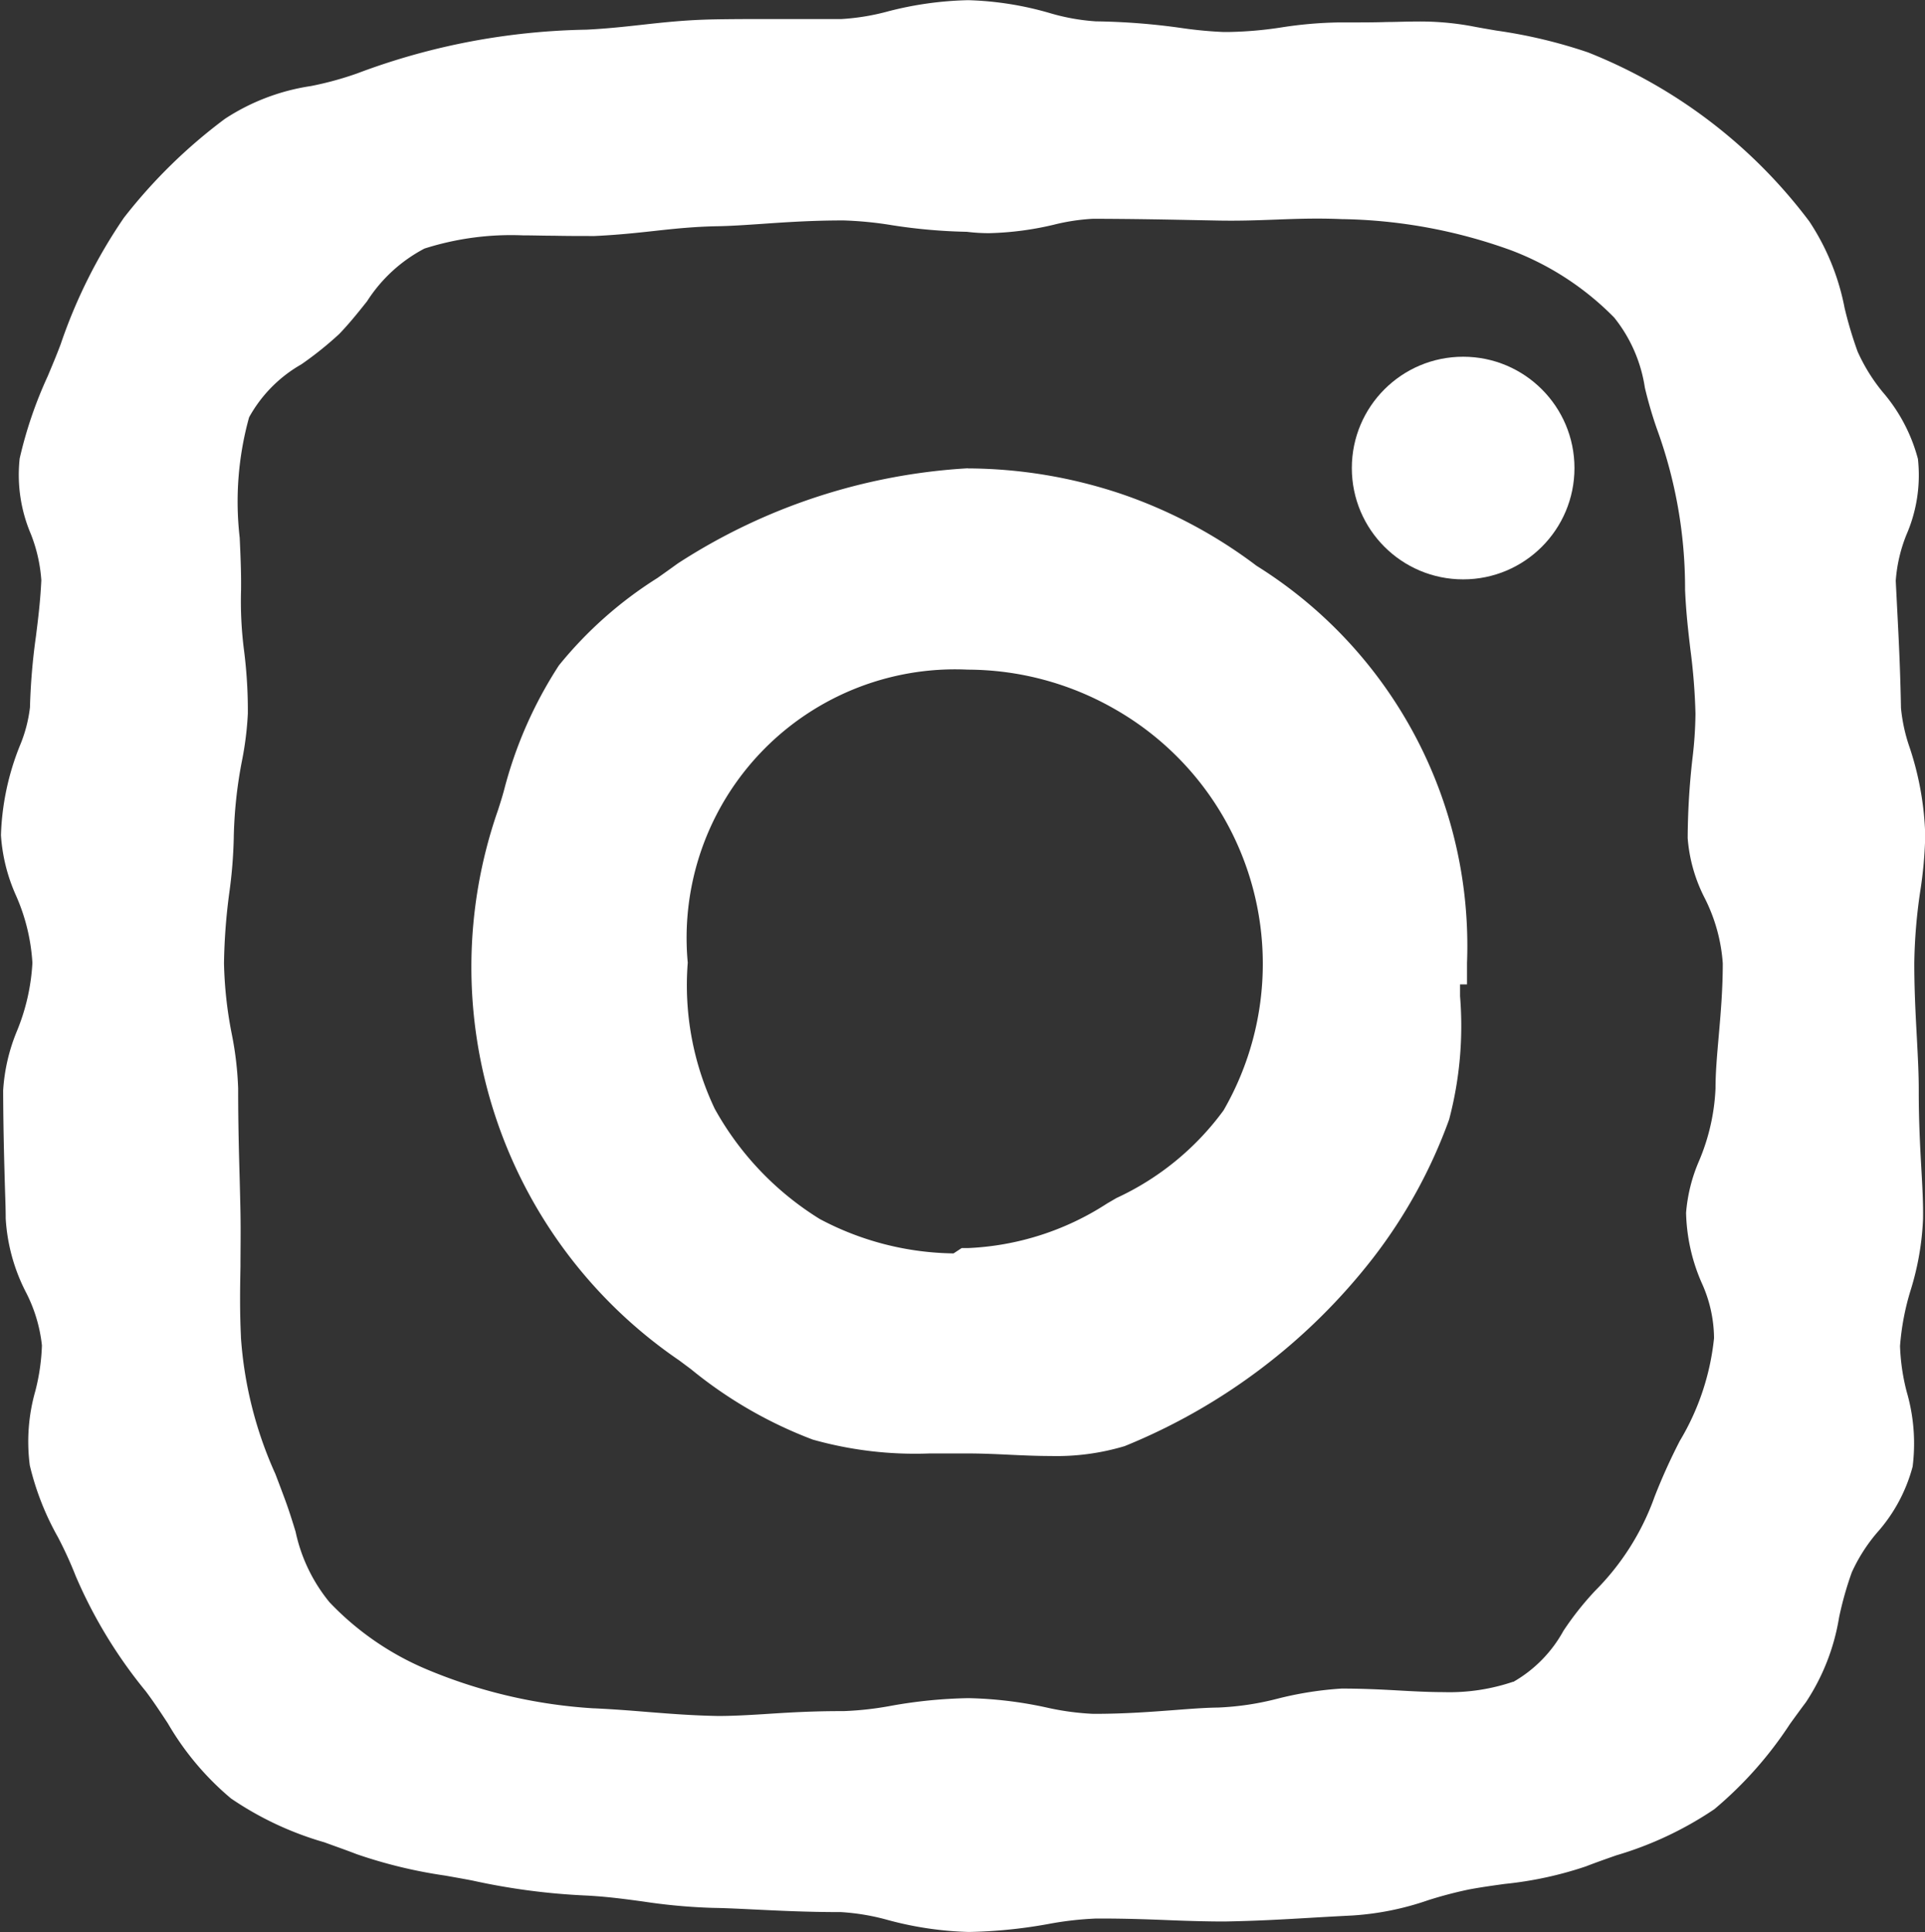
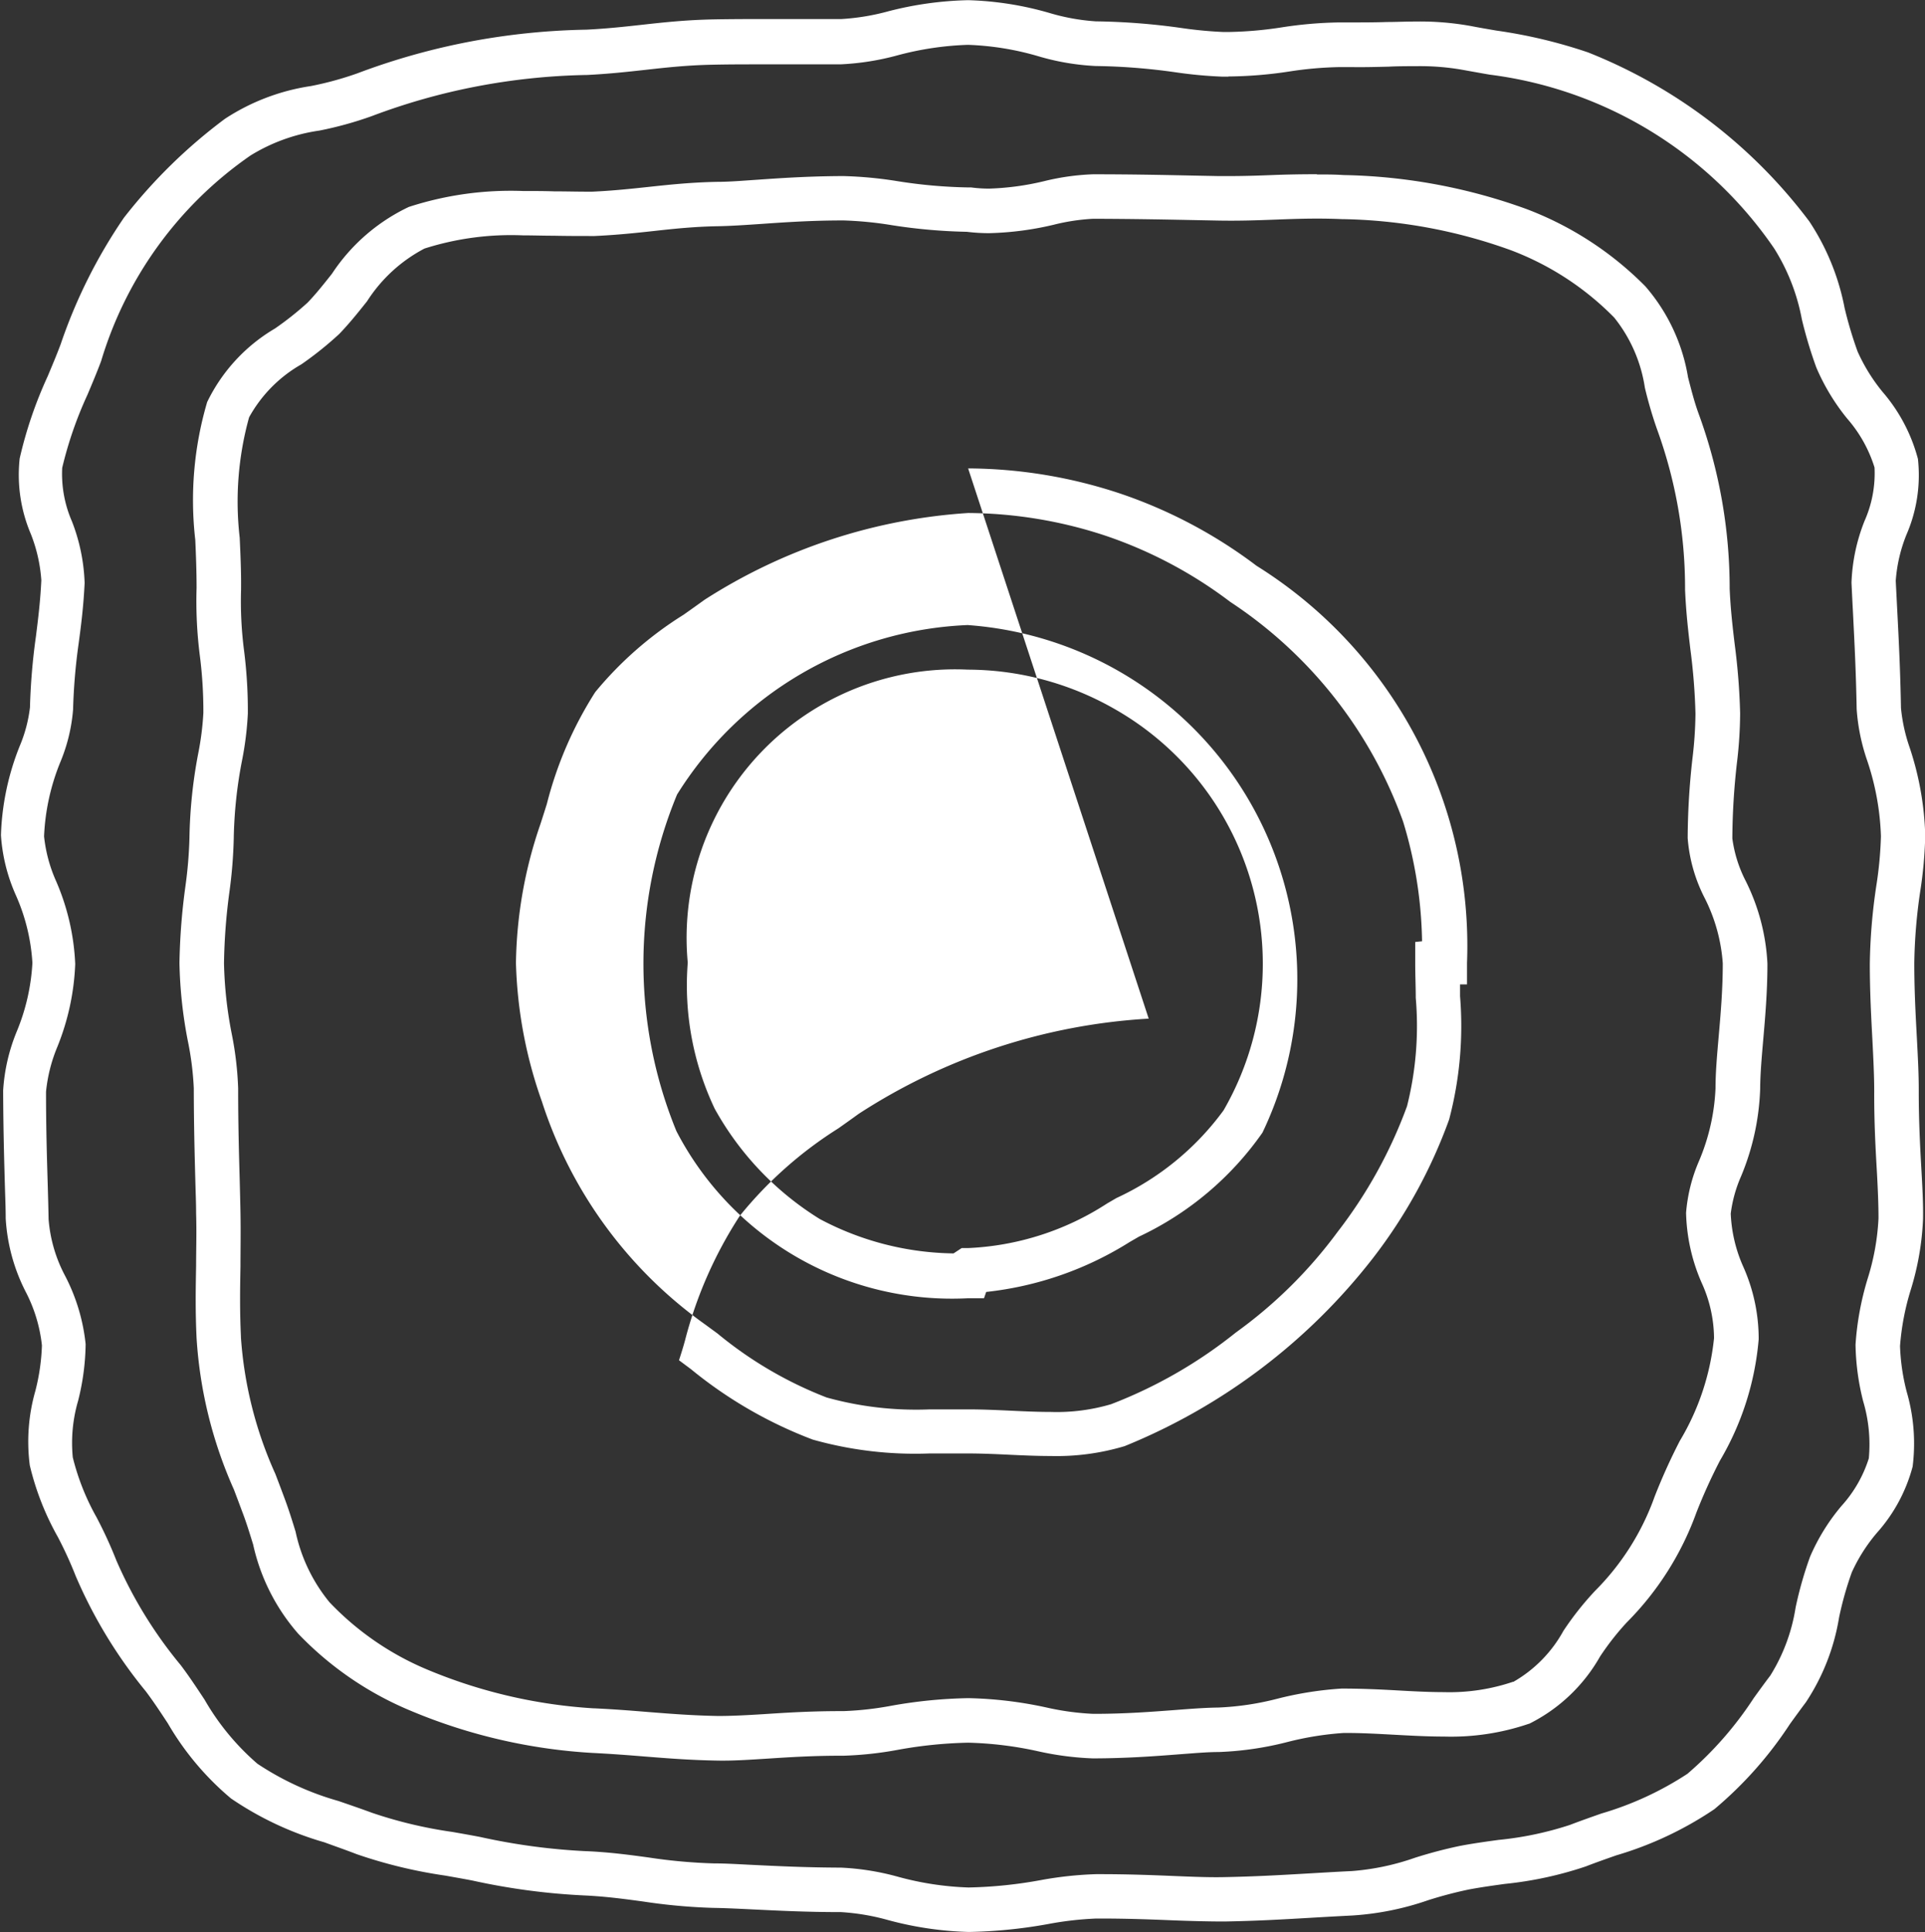
<svg xmlns="http://www.w3.org/2000/svg" width="32.373" height="32.493" viewBox="0 0 32.373 32.493">
  <rect x="0" y="0" width="32.373" height="32.493" fill="#333333" stroke="none" />
  <g transform="translate(-676.56 -395.097)">
-     <path d="M692.841,398.506c4.164,0,4.655.018,6.3.092a8.7,8.7,0,0,1,2.9.536,4.879,4.879,0,0,1,1.794,1.17,4.808,4.808,0,0,1,1.166,1.79,8.653,8.653,0,0,1,.539,2.9c.073,1.643.088,2.139.088,6.3s-.014,4.659-.088,6.3a8.643,8.643,0,0,1-.539,2.9,5.157,5.157,0,0,1-2.96,2.96,8.644,8.644,0,0,1-2.9.536c-1.647.077-2.138.092-6.3.092s-4.659-.015-6.306-.092a8.642,8.642,0,0,1-2.894-.536,5.159,5.159,0,0,1-2.96-2.96,8.568,8.568,0,0,1-.536-2.9c-.077-1.643-.092-2.139-.092-6.3s.015-4.659.092-6.3a8.577,8.577,0,0,1,.536-2.9,4.81,4.81,0,0,1,1.167-1.79,4.87,4.87,0,0,1,1.794-1.17,8.691,8.691,0,0,1,2.894-.536c1.647-.073,2.139-.092,6.306-.092m0-2.81c-4.237,0-4.769.018-6.434.1a11.446,11.446,0,0,0-3.786.723,7.981,7.981,0,0,0-4.56,4.564,11.478,11.478,0,0,0-.726,3.786c-.077,1.666-.092,2.194-.092,6.431s.015,4.769.092,6.431a11.473,11.473,0,0,0,.726,3.786,7.975,7.975,0,0,0,4.56,4.564,11.394,11.394,0,0,0,3.786.723c1.665.077,2.2.1,6.434.1s4.765-.018,6.431-.1a11.4,11.4,0,0,0,3.786-.723,7.976,7.976,0,0,0,4.56-4.564,11.474,11.474,0,0,0,.726-3.786c.077-1.662.1-2.194.1-6.431s-.018-4.765-.1-6.431a11.474,11.474,0,0,0-.726-3.786,7.981,7.981,0,0,0-4.56-4.564,11.446,11.446,0,0,0-3.786-.723C697.608,395.719,697.073,395.7,692.842,395.7Z" fill="#988773" />
-     <path d="M692.841,398.735c.836,0,1.524-.33,2.1-.329.926,0,1.574.021,2.1.03.787.014,1.313-.059,2.1-.024a9.067,9.067,0,0,1,2.955.548,5.22,5.22,0,0,1,1.862,1.211c.519.5.56,1.329.809,2.006a8.184,8.184,0,0,1,.5,2.824c.034.786.163,1.3.176,2.092.009.529-.134,1.174-.131,2.1,0,.579.59,1.266.59,2.1s-.12,1.524-.122,2.1c0,.926-.486,1.568-.495,2.1-.013.788.506,1.323.47,2.107a8.933,8.933,0,0,1-1.024,2.8,4.642,4.642,0,0,1-1.084,1.713c-.5.505-.832,1.358-1.512,1.62a9.115,9.115,0,0,1-3,.132c-.787.037-1.3.306-2.09.32-.528.009-1.177.105-2.1.107-.579,0-1.268-.264-2.1-.264s-1.525.22-2.1.218c-.926,0-1.578.091-2.107.082-.787-.014-1.313-.092-2.1-.129a8.936,8.936,0,0,1-2.914-.673,5.239,5.239,0,0,1-1.782-1.22,5.081,5.081,0,0,1-.857-1.919,8.271,8.271,0,0,1-.742-2.791c-.037-.786.009-1.309,0-2.1-.009-.529-.037-1.174-.039-2.1,0-.579-.238-1.267-.238-2.1s.163-1.523.164-2.1c0-.925.225-1.568.234-2.1.014-.787-.15-1.313-.114-2.1a9.068,9.068,0,0,1,.158-3.008c.25-.677,1.083-1.034,1.6-1.536.5-.518.891-1.272,1.569-1.524a8.942,8.942,0,0,1,2.973-.234c.787-.035,1.308-.151,2.095-.165.529-.01,1.176-.094,2.1-.1.579,0,1.268.191,2.1.191m0-3.152c-.853,0-1.555.326-2.147.328-.943,0-1.6,0-2.145.006-.807.015-1.339.134-2.136.173a11.168,11.168,0,0,0-1.9.2,10.946,10.946,0,0,0-1.83.516,8.54,8.54,0,0,0-2.135.714,6.819,6.819,0,0,0-2.636,3.621,12.117,12.117,0,0,0-.673,1.861c-.121.633.383,1.343.37,1.99-.037.8-.177,1.326-.191,2.133a16.568,16.568,0,0,0-.488,2.141c0,.591.529,1.295.529,2.147s-.493,1.556-.492,2.147c0,.943.033,1.608.043,2.149.013.808.572,1.33.609,2.125.013.647-.331,1.325-.21,1.958a11.834,11.834,0,0,0,.756,1.8,7.65,7.65,0,0,0,1.128,1.847,4.509,4.509,0,0,0,3.381,2.61,21.15,21.15,0,0,0,3.736.67c.8.037,1.328.191,2.135.207.541.01,1.2.068,2.144.071.592,0,1.3.334,2.148.334s1.555-.224,2.146-.226c.943,0,1.607.06,2.148.05.806-.015,1.345-.062,2.142-.1a11.793,11.793,0,0,0,1.9-.43,11.473,11.473,0,0,0,1.9-.37,5.054,5.054,0,0,0,3.538-2.637,8.23,8.23,0,0,0,.72-2.09c.227-.606.885-1.084,1.007-1.717s-.229-1.323-.216-1.97c.037-.8.371-1.323.387-2.13.01-.541-.076-1.2-.072-2.147,0-.592-.074-1.294-.074-2.147s.189-1.554.187-2.146a18.927,18.927,0,0,0-.408-2.14c-.015-.806-.049-1.338-.088-2.134-.013-.647.5-1.359.38-1.992s-.768-1.133-.995-1.739a6.881,6.881,0,0,0-4.316-4.817,10.171,10.171,0,0,0-3.86-.481c-.8-.036-1.337.172-2.143.156-.541-.01-1.2-.176-2.14-.179C694.4,395.826,693.7,395.472,692.842,395.472Z" fill="#fff" />
    <path d="M692.842,395.1a5.439,5.439,0,0,1,1.363.214,3.532,3.532,0,0,0,.784.142,11.215,11.215,0,0,1,1.44.112,6.931,6.931,0,0,0,.705.067h.082a6.407,6.407,0,0,0,.9-.078,6.9,6.9,0,0,1,.967-.083c.066,0,.133,0,.2,0,.2,0,.4,0,.6-.007.156,0,.317-.008.477-.008a4.824,4.824,0,0,1,.927.074c.145.028.289.053.443.079a8.462,8.462,0,0,1,1.536.366,8.637,8.637,0,0,1,3.722,2.843,4,4,0,0,1,.593,1.456,6.747,6.747,0,0,0,.219.733,3.013,3.013,0,0,0,.42.678,2.832,2.832,0,0,1,.594,1.126,2.51,2.51,0,0,1-.193,1.275,2.558,2.558,0,0,0-.18.775c.008.161.016.311.023.454.029.557.053,1.038.065,1.685a2.835,2.835,0,0,0,.146.665,5.1,5.1,0,0,1,.262,1.48,7.074,7.074,0,0,1-.084.937,8.919,8.919,0,0,0-.1,1.211c0,.449.022.865.042,1.232.017.325.034.632.033.917,0,.5.022.921.043,1.291.018.322.034.6.029.861a4.669,4.669,0,0,1-.207,1.192,4.26,4.26,0,0,0-.18.943,3.508,3.508,0,0,0,.112.769,3.109,3.109,0,0,1,.1,1.259,2.715,2.715,0,0,1-.6,1.113,2.833,2.833,0,0,0-.423.665,5.725,5.725,0,0,0-.214.759,3.64,3.64,0,0,1-.558,1.426c-.088.117-.175.237-.267.364a6.513,6.513,0,0,1-1.272,1.434,5.942,5.942,0,0,1-1.651.777c-.179.063-.347.122-.512.186a6.223,6.223,0,0,1-1.361.294c-.211.029-.41.057-.607.094a6.963,6.963,0,0,0-.686.181,4.8,4.8,0,0,1-1.271.256c-.256.013-.486.026-.708.039-.458.027-.89.052-1.441.062-.263,0-.545-.007-.879-.02-.349-.014-.745-.03-1.21-.03h-.065a5.57,5.57,0,0,0-.815.093,8.22,8.22,0,0,1-1.332.133,5.761,5.761,0,0,1-1.358-.2,3.771,3.771,0,0,0-.791-.134c-.591,0-1.064-.025-1.481-.045-.251-.012-.468-.023-.669-.026a9.748,9.748,0,0,1-1.184-.108c-.311-.042-.605-.082-.957-.1a11.166,11.166,0,0,1-1.905-.251l-.035-.007c-.142-.027-.286-.052-.426-.077a8.118,8.118,0,0,1-1.488-.36c-.18-.07-.366-.134-.545-.2a5.45,5.45,0,0,1-1.569-.737,4.778,4.778,0,0,1-1.063-1.264c-.125-.19-.243-.369-.371-.539a8.04,8.04,0,0,1-1.178-1.938,6.657,6.657,0,0,0-.3-.656,4.631,4.631,0,0,1-.472-1.205,3.1,3.1,0,0,1,.094-1.253,3.506,3.506,0,0,0,.11-.764,2.541,2.541,0,0,0-.272-.9,3.093,3.093,0,0,1-.337-1.235c0-.172-.008-.357-.014-.56-.012-.423-.027-.949-.029-1.594a3.1,3.1,0,0,1,.233-1,3.5,3.5,0,0,0,.259-1.144,3.277,3.277,0,0,0-.277-1.135,2.94,2.94,0,0,1-.252-1.012,4.388,4.388,0,0,1,.316-1.5,2.385,2.385,0,0,0,.172-.649,10.54,10.54,0,0,1,.1-1.192c.037-.294.075-.6.091-.947a2.6,2.6,0,0,0-.176-.776,2.541,2.541,0,0,1-.188-1.272,7.076,7.076,0,0,1,.47-1.379c.079-.188.154-.366.22-.543a8.729,8.729,0,0,1,1.062-2.124,8.857,8.857,0,0,1,1.7-1.665,3.605,3.605,0,0,1,1.446-.551,5.491,5.491,0,0,0,.779-.213,11.393,11.393,0,0,1,1.9-.535,11.574,11.574,0,0,1,1.953-.2c.344-.017.643-.05.933-.082.367-.041.747-.082,1.209-.091.271-.005.574-.006.862-.006h1.289a3.835,3.835,0,0,0,.792-.132A5.845,5.845,0,0,1,692.842,395.1Zm4.375,1.286h-.1a7.425,7.425,0,0,1-.785-.073,10.433,10.433,0,0,0-1.348-.106,4.085,4.085,0,0,1-.965-.165,4.77,4.77,0,0,0-1.18-.191,5.17,5.17,0,0,0-1.187.177,4.391,4.391,0,0,1-.959.151H689.4c-.284,0-.583,0-.848.006-.428.008-.774.046-1.141.087-.3.033-.615.068-.984.086h-.011a10.832,10.832,0,0,0-1.833.191,10.644,10.644,0,0,0-1.769.5,6.126,6.126,0,0,1-.883.244,3.02,3.02,0,0,0-1.157.418,6.455,6.455,0,0,0-2.513,3.457c-.07.188-.151.38-.23.567a6.525,6.525,0,0,0-.425,1.23,2,2,0,0,0,.164.9,3.135,3.135,0,0,1,.213,1.029v.01c-.018.381-.058.7-.1,1.011a9.8,9.8,0,0,0-.094,1.112,2.883,2.883,0,0,1-.214.885,3.712,3.712,0,0,0-.274,1.25,2.477,2.477,0,0,0,.2.747,3.914,3.914,0,0,1,.324,1.4,4.138,4.138,0,0,1-.3,1.391,2.627,2.627,0,0,0-.191.756c0,.635.016,1.134.029,1.574.006.206.011.393.014.568a2.428,2.428,0,0,0,.273.945A3.194,3.194,0,0,1,678,417.7v.01a4.076,4.076,0,0,1-.126.942,2.522,2.522,0,0,0-.09.953,4.013,4.013,0,0,0,.4,1.008,7.314,7.314,0,0,1,.334.728A7.339,7.339,0,0,0,679.6,423.1c.143.189.273.387.4.579a4.155,4.155,0,0,0,.889,1.078,4.819,4.819,0,0,0,1.361.626c.186.064.379.13.569.2a7.436,7.436,0,0,0,1.35.321c.143.025.29.051.438.079l.035.007a10.575,10.575,0,0,0,1.785.238h.01c.387.018.713.062,1.028.105a9,9,0,0,0,1.1.1c.211,0,.433.015.69.027.409.02.873.042,1.447.044a4.33,4.33,0,0,1,.961.154,5.085,5.085,0,0,0,1.186.18,7.5,7.5,0,0,0,1.214-.124,6.168,6.168,0,0,1,.931-.1h.067c.48,0,.884.016,1.241.031.321.013.591.024.835.019.535-.01.961-.035,1.411-.061.225-.013.458-.027.72-.04h.011a4.158,4.158,0,0,0,1.077-.225,7.614,7.614,0,0,1,.76-.2c.216-.041.434-.071.645-.1a5.579,5.579,0,0,0,1.2-.252c.172-.066.354-.13.53-.192a5.4,5.4,0,0,0,1.447-.668,5.967,5.967,0,0,0,1.117-1.276c.09-.124.183-.253.276-.375a3.045,3.045,0,0,0,.426-1.145,6.369,6.369,0,0,1,.243-.854,3.415,3.415,0,0,1,.528-.854,2.154,2.154,0,0,0,.46-.8,2.534,2.534,0,0,0-.094-.958,4.075,4.075,0,0,1-.129-.949v-.01a4.9,4.9,0,0,1,.205-1.11,4.007,4.007,0,0,0,.181-1.01c0-.232-.011-.5-.028-.8-.022-.381-.046-.814-.044-1.337,0-.263-.015-.56-.031-.874-.02-.376-.043-.8-.043-1.271a9.642,9.642,0,0,1,.109-1.309,6.463,6.463,0,0,0,.078-.835,4.409,4.409,0,0,0-.231-1.271,3.354,3.354,0,0,1-.177-.863c-.012-.635-.035-1.087-.064-1.661-.008-.146-.015-.3-.023-.462v-.011a3.091,3.091,0,0,1,.219-1.033,1.97,1.97,0,0,0,.168-.9,2.271,2.271,0,0,0-.46-.822,3.6,3.6,0,0,1-.518-.857,7.419,7.419,0,0,1-.244-.812,3.406,3.406,0,0,0-.466-1.193,6.837,6.837,0,0,0-4.786-2.922c-.15-.026-.3-.053-.455-.081a4.119,4.119,0,0,0-.786-.061c-.15,0-.306,0-.457.008-.208.005-.424.011-.637.007h-.009c-.056,0-.113,0-.169,0a6.213,6.213,0,0,0-.866.076A7.1,7.1,0,0,1,697.217,396.383Zm1.49,1.645c.154,0,.3,0,.449.01a9.5,9.5,0,0,1,3.074.571,5.6,5.6,0,0,1,2,1.3,3.1,3.1,0,0,1,.718,1.53c.056.218.109.423.178.612a8.543,8.543,0,0,1,.522,2.943c.015.347.05.647.085.937a10.956,10.956,0,0,1,.091,1.159,7.21,7.21,0,0,1-.054.835,11.614,11.614,0,0,0-.077,1.269,2.188,2.188,0,0,0,.224.713,3.491,3.491,0,0,1,.366,1.391c0,.477-.038.907-.071,1.286-.026.3-.05.574-.051.818a4.166,4.166,0,0,1-.322,1.475,2.248,2.248,0,0,0-.173.626,2.438,2.438,0,0,0,.214.9,2.978,2.978,0,0,1,.256,1.211,4.808,4.808,0,0,1-.652,2.044,9.238,9.238,0,0,0-.395.871,5.041,5.041,0,0,1-1.171,1.848,4.467,4.467,0,0,0-.451.576,2.806,2.806,0,0,1-1.191,1.129l-.005,0a4.045,4.045,0,0,1-1.425.215c-.283,0-.568-.016-.844-.031-.3-.016-.578-.032-.852-.029a5.217,5.217,0,0,0-.937.151,5.405,5.405,0,0,1-1.157.169c-.2,0-.426.021-.686.04-.4.031-.856.065-1.422.067h-.007a5.039,5.039,0,0,1-.929-.121,6.082,6.082,0,0,0-1.168-.143,7.358,7.358,0,0,0-1.179.119,6,6,0,0,1-.918.1h-.051c-.475,0-.876.026-1.23.049-.316.02-.586.038-.84.033-.467-.008-.837-.038-1.228-.069-.272-.022-.554-.044-.877-.06a9.256,9.256,0,0,1-3.033-.7l0,0a5.58,5.58,0,0,1-1.913-1.305,3.382,3.382,0,0,1-.758-1.5c-.057-.184-.115-.375-.184-.553-.047-.127-.093-.249-.139-.37a7.36,7.36,0,0,1-.628-2.545c-.022-.464-.015-.832-.008-1.221,0-.273.01-.555,0-.88,0-.169-.008-.351-.013-.55-.011-.411-.025-.923-.026-1.555a5.063,5.063,0,0,0-.1-.793,7.536,7.536,0,0,1-.141-1.311,10.66,10.66,0,0,1,.1-1.289,7.323,7.323,0,0,0,.068-.813,8.214,8.214,0,0,1,.147-1.42,4.833,4.833,0,0,0,.087-.683,7.318,7.318,0,0,0-.058-.954,7.227,7.227,0,0,1-.056-1.148c0-.261-.009-.527-.022-.809a5.838,5.838,0,0,1,.2-2.318,2.9,2.9,0,0,1,1.141-1.237,5.277,5.277,0,0,0,.547-.434c.139-.144.271-.31.411-.487a3.171,3.171,0,0,1,1.292-1.123,5.544,5.544,0,0,1,1.918-.268c.177,0,.355,0,.527.006.215,0,.436.007.648.005.345-.016.643-.048.932-.079.355-.038.722-.078,1.167-.086.2,0,.421-.019.677-.036.4-.028.86-.059,1.432-.061h.01a6.769,6.769,0,0,1,.909.086,8.4,8.4,0,0,0,1.187.105h.025l.025,0a2.3,2.3,0,0,0,.3.02,4.529,4.529,0,0,0,.934-.127,4.022,4.022,0,0,1,.814-.114c.708,0,1.261.013,1.7.022l.407.008.2,0c.262,0,.5-.009.734-.018S698.452,398.027,698.707,398.027Zm3.3,25.351a2.219,2.219,0,0,0,.845-.859,5.072,5.072,0,0,1,.534-.675,4.264,4.264,0,0,0,1-1.583,9.931,9.931,0,0,1,.424-.938,4.184,4.184,0,0,0,.575-1.727v-.013a2.274,2.274,0,0,0-.209-.92,3.1,3.1,0,0,1-.261-1.176,2.737,2.737,0,0,1,.218-.871,3.5,3.5,0,0,0,.277-1.22c0-.276.027-.57.054-.882.032-.364.068-.776.068-1.221a2.866,2.866,0,0,0-.305-1.1,2.641,2.641,0,0,1-.285-1.005,12.24,12.24,0,0,1,.081-1.346,6.742,6.742,0,0,0,.05-.747,10.208,10.208,0,0,0-.086-1.085c-.036-.305-.073-.621-.089-1v-.011a7.819,7.819,0,0,0-.476-2.7,7.068,7.068,0,0,1-.2-.686,2.467,2.467,0,0,0-.517-1.181l-.009-.009a4.825,4.825,0,0,0-1.724-1.121,8.728,8.728,0,0,0-2.829-.524h-.012c-.14-.006-.278-.009-.422-.009-.241,0-.461.008-.693.017-.3.011-.61.023-.975.016l-.409-.008c-.441-.009-.99-.02-1.688-.022a3.454,3.454,0,0,0-.662.1,5.193,5.193,0,0,1-1.087.142,3.063,3.063,0,0,1-.376-.023,9.241,9.241,0,0,1-1.265-.112,6.163,6.163,0,0,0-.806-.079h-.008c-.547,0-.991.032-1.383.059-.266.018-.5.034-.714.038-.411.007-.746.043-1.1.082-.3.033-.614.066-.985.083h-.012c-.224,0-.454,0-.676-.005-.169,0-.344-.006-.514-.006a4.8,4.8,0,0,0-1.658.222,2.554,2.554,0,0,0-.965.886c-.147.185-.3.376-.465.547l-.008.008a5.853,5.853,0,0,1-.632.506,2.306,2.306,0,0,0-.879.891,5.3,5.3,0,0,0-.158,2.024c.013.282.026.574.023.858v.013a6.492,6.492,0,0,0,.052,1.041,8.02,8.02,0,0,1,.062,1.046,5.41,5.41,0,0,1-.1.8,7.474,7.474,0,0,0-.137,1.3,7.954,7.954,0,0,1-.073.9,9.909,9.909,0,0,0-.091,1.2,6.831,6.831,0,0,0,.13,1.185,5.645,5.645,0,0,1,.108.917c0,.622.014,1.108.026,1.537.005.2.01.385.013.557.006.338,0,.626,0,.905-.007.379-.013.736.008,1.179v.014a6.677,6.677,0,0,0,.579,2.293c.047.123.094.247.14.371.076.2.139.4.2.6a2.784,2.784,0,0,0,.571,1.187,4.847,4.847,0,0,0,1.649,1.134,8.583,8.583,0,0,0,2.787.649h.013c.338.016.628.039.908.062.379.03.738.059,1.181.067.223,0,.479-.013.779-.032.365-.024.779-.05,1.279-.05h.051a5.406,5.406,0,0,0,.8-.09,8.069,8.069,0,0,1,1.3-.128,6.773,6.773,0,0,1,1.309.157,4.465,4.465,0,0,0,.788.107h.005c.539,0,.979-.035,1.367-.064.271-.021.506-.039.73-.042a4.735,4.735,0,0,0,1-.15,5.871,5.871,0,0,1,1.074-.169h.013c.3,0,.61.013.909.03.265.015.54.03.8.03A3.339,3.339,0,0,0,702.007,423.378Z" fill="#fff" />
-     <path d="M692.841,403.281a8.01,8.01,0,1,0,8.008,8.012v0A8.011,8.011,0,0,0,692.841,403.281Zm0,13.206a5.2,5.2,0,0,1-5.2-5.2,5.306,5.306,0,0,1,3.336-4.856,4.792,4.792,0,0,1,1.864-.344,5.2,5.2,0,0,1,.005,10.4h-.005Z" fill="#988773" />
-     <path d="M692.841,403.349a9.661,9.661,0,0,0-4.656,1.533,5.423,5.423,0,0,0-2.892,3.955,7,7,0,0,0,.024,4.9,7.754,7.754,0,0,0,2.883,3.939,7.9,7.9,0,0,0,2.147,1.28,8.046,8.046,0,0,0,2.49.212,8.345,8.345,0,0,0,2.524-.105,7.161,7.161,0,0,0,5.373-7.767l.122,0a8.1,8.1,0,0,0-.343-2.492,7.793,7.793,0,0,0-3.042-3.881,7.68,7.68,0,0,0-4.63-1.567Zm0,13.206a4.847,4.847,0,0,1-4.581-2.623,7.1,7.1,0,0,1,.011-5.284,5.269,5.269,0,0,1,7.222-1.954,5.444,5.444,0,0,1,1.957,1.933,4.712,4.712,0,0,1-2.082,7.033,4.987,4.987,0,0,1-2.522.8l-.05.033C692.8,416.525,692.843,416.555,692.841,416.555Z" fill="#fff" />
-     <path d="M692.841,402.974a8.207,8.207,0,0,1,2.564.425,8.1,8.1,0,0,1,2.287,1.213,7.532,7.532,0,0,1,3.539,6.676v.363l-.117,0c0,.065,0,.131,0,.2a6.154,6.154,0,0,1-.184,2.073,8.564,8.564,0,0,1-1.276,2.324,10.1,10.1,0,0,1-4.181,3.168,3.981,3.981,0,0,1-1.246.166c-.236,0-.476-.011-.707-.022s-.461-.021-.686-.021l-.64,0a6.344,6.344,0,0,1-1.966-.233,7.313,7.313,0,0,1-2.049-1.185l-.2-.149a8.007,8.007,0,0,1-3.043-9.255c.035-.109.07-.219.1-.33a7.082,7.082,0,0,1,.923-2.1,6.766,6.766,0,0,1,1.657-1.47c.115-.081.23-.163.343-.245a10.018,10.018,0,0,1,4.876-1.6Zm7.634,7.952a7.235,7.235,0,0,0-.319-2.013,7.419,7.419,0,0,0-2.906-3.694,7.379,7.379,0,0,0-2.077-1.106,7.469,7.469,0,0,0-2.332-.389,9.307,9.307,0,0,0-4.435,1.461c-.116.084-.234.168-.352.251a6.12,6.12,0,0,0-1.484,1.3,6.431,6.431,0,0,0-.814,1.882c-.035.112-.071.224-.107.336a7.438,7.438,0,0,0-.412,2.337,7.534,7.534,0,0,0,.436,2.329,7.379,7.379,0,0,0,2.747,3.751l.206.151a6.647,6.647,0,0,0,1.836,1.076,5.618,5.618,0,0,0,1.734.2l.64,0c.243,0,.486.011.721.022s.454.021.673.021a3.225,3.225,0,0,0,1.015-.13,7.837,7.837,0,0,0,2.1-1.207,7.727,7.727,0,0,0,1.708-1.689,7.874,7.874,0,0,0,1.169-2.115,5.527,5.527,0,0,0,.147-1.823c0-.188-.009-.383-.009-.576v-.363Zm-7.634-5.317a5.971,5.971,0,0,1,4.95,8.535,5.262,5.262,0,0,1-2.077,1.749l-.157.091a5.675,5.675,0,0,1-2.412.839l-.037.106h-.267a5.219,5.219,0,0,1-4.906-2.811,7.431,7.431,0,0,1,.011-5.659,6.047,6.047,0,0,1,4.895-2.851Zm-.245,10.566.137-.09h.112a4.659,4.659,0,0,0,2.334-.75l.158-.092a4.641,4.641,0,0,0,1.8-1.474,4.93,4.93,0,0,0-1.836-6.751,4.991,4.991,0,0,0-2.465-.66,4.516,4.516,0,0,0-4.71,4.928,4.838,4.838,0,0,0,.454,2.457,5.058,5.058,0,0,0,1.767,1.854A4.912,4.912,0,0,0,692.6,416.175Z" fill="#fff" />
-     <circle cx="1.872" cy="1.872" r="1.872" transform="translate(699.294 401.096)" fill="#fff" />
+     <path d="M692.841,402.974a8.207,8.207,0,0,1,2.564.425,8.1,8.1,0,0,1,2.287,1.213,7.532,7.532,0,0,1,3.539,6.676v.363l-.117,0c0,.065,0,.131,0,.2a6.154,6.154,0,0,1-.184,2.073,8.564,8.564,0,0,1-1.276,2.324,10.1,10.1,0,0,1-4.181,3.168,3.981,3.981,0,0,1-1.246.166c-.236,0-.476-.011-.707-.022s-.461-.021-.686-.021l-.64,0a6.344,6.344,0,0,1-1.966-.233,7.313,7.313,0,0,1-2.049-1.185l-.2-.149c.035-.109.07-.219.1-.33a7.082,7.082,0,0,1,.923-2.1,6.766,6.766,0,0,1,1.657-1.47c.115-.081.23-.163.343-.245a10.018,10.018,0,0,1,4.876-1.6Zm7.634,7.952a7.235,7.235,0,0,0-.319-2.013,7.419,7.419,0,0,0-2.906-3.694,7.379,7.379,0,0,0-2.077-1.106,7.469,7.469,0,0,0-2.332-.389,9.307,9.307,0,0,0-4.435,1.461c-.116.084-.234.168-.352.251a6.12,6.12,0,0,0-1.484,1.3,6.431,6.431,0,0,0-.814,1.882c-.035.112-.071.224-.107.336a7.438,7.438,0,0,0-.412,2.337,7.534,7.534,0,0,0,.436,2.329,7.379,7.379,0,0,0,2.747,3.751l.206.151a6.647,6.647,0,0,0,1.836,1.076,5.618,5.618,0,0,0,1.734.2l.64,0c.243,0,.486.011.721.022s.454.021.673.021a3.225,3.225,0,0,0,1.015-.13,7.837,7.837,0,0,0,2.1-1.207,7.727,7.727,0,0,0,1.708-1.689,7.874,7.874,0,0,0,1.169-2.115,5.527,5.527,0,0,0,.147-1.823c0-.188-.009-.383-.009-.576v-.363Zm-7.634-5.317a5.971,5.971,0,0,1,4.95,8.535,5.262,5.262,0,0,1-2.077,1.749l-.157.091a5.675,5.675,0,0,1-2.412.839l-.037.106h-.267a5.219,5.219,0,0,1-4.906-2.811,7.431,7.431,0,0,1,.011-5.659,6.047,6.047,0,0,1,4.895-2.851Zm-.245,10.566.137-.09h.112a4.659,4.659,0,0,0,2.334-.75l.158-.092a4.641,4.641,0,0,0,1.8-1.474,4.93,4.93,0,0,0-1.836-6.751,4.991,4.991,0,0,0-2.465-.66,4.516,4.516,0,0,0-4.71,4.928,4.838,4.838,0,0,0,.454,2.457,5.058,5.058,0,0,0,1.767,1.854A4.912,4.912,0,0,0,692.6,416.175Z" fill="#fff" />
  </g>
</svg>